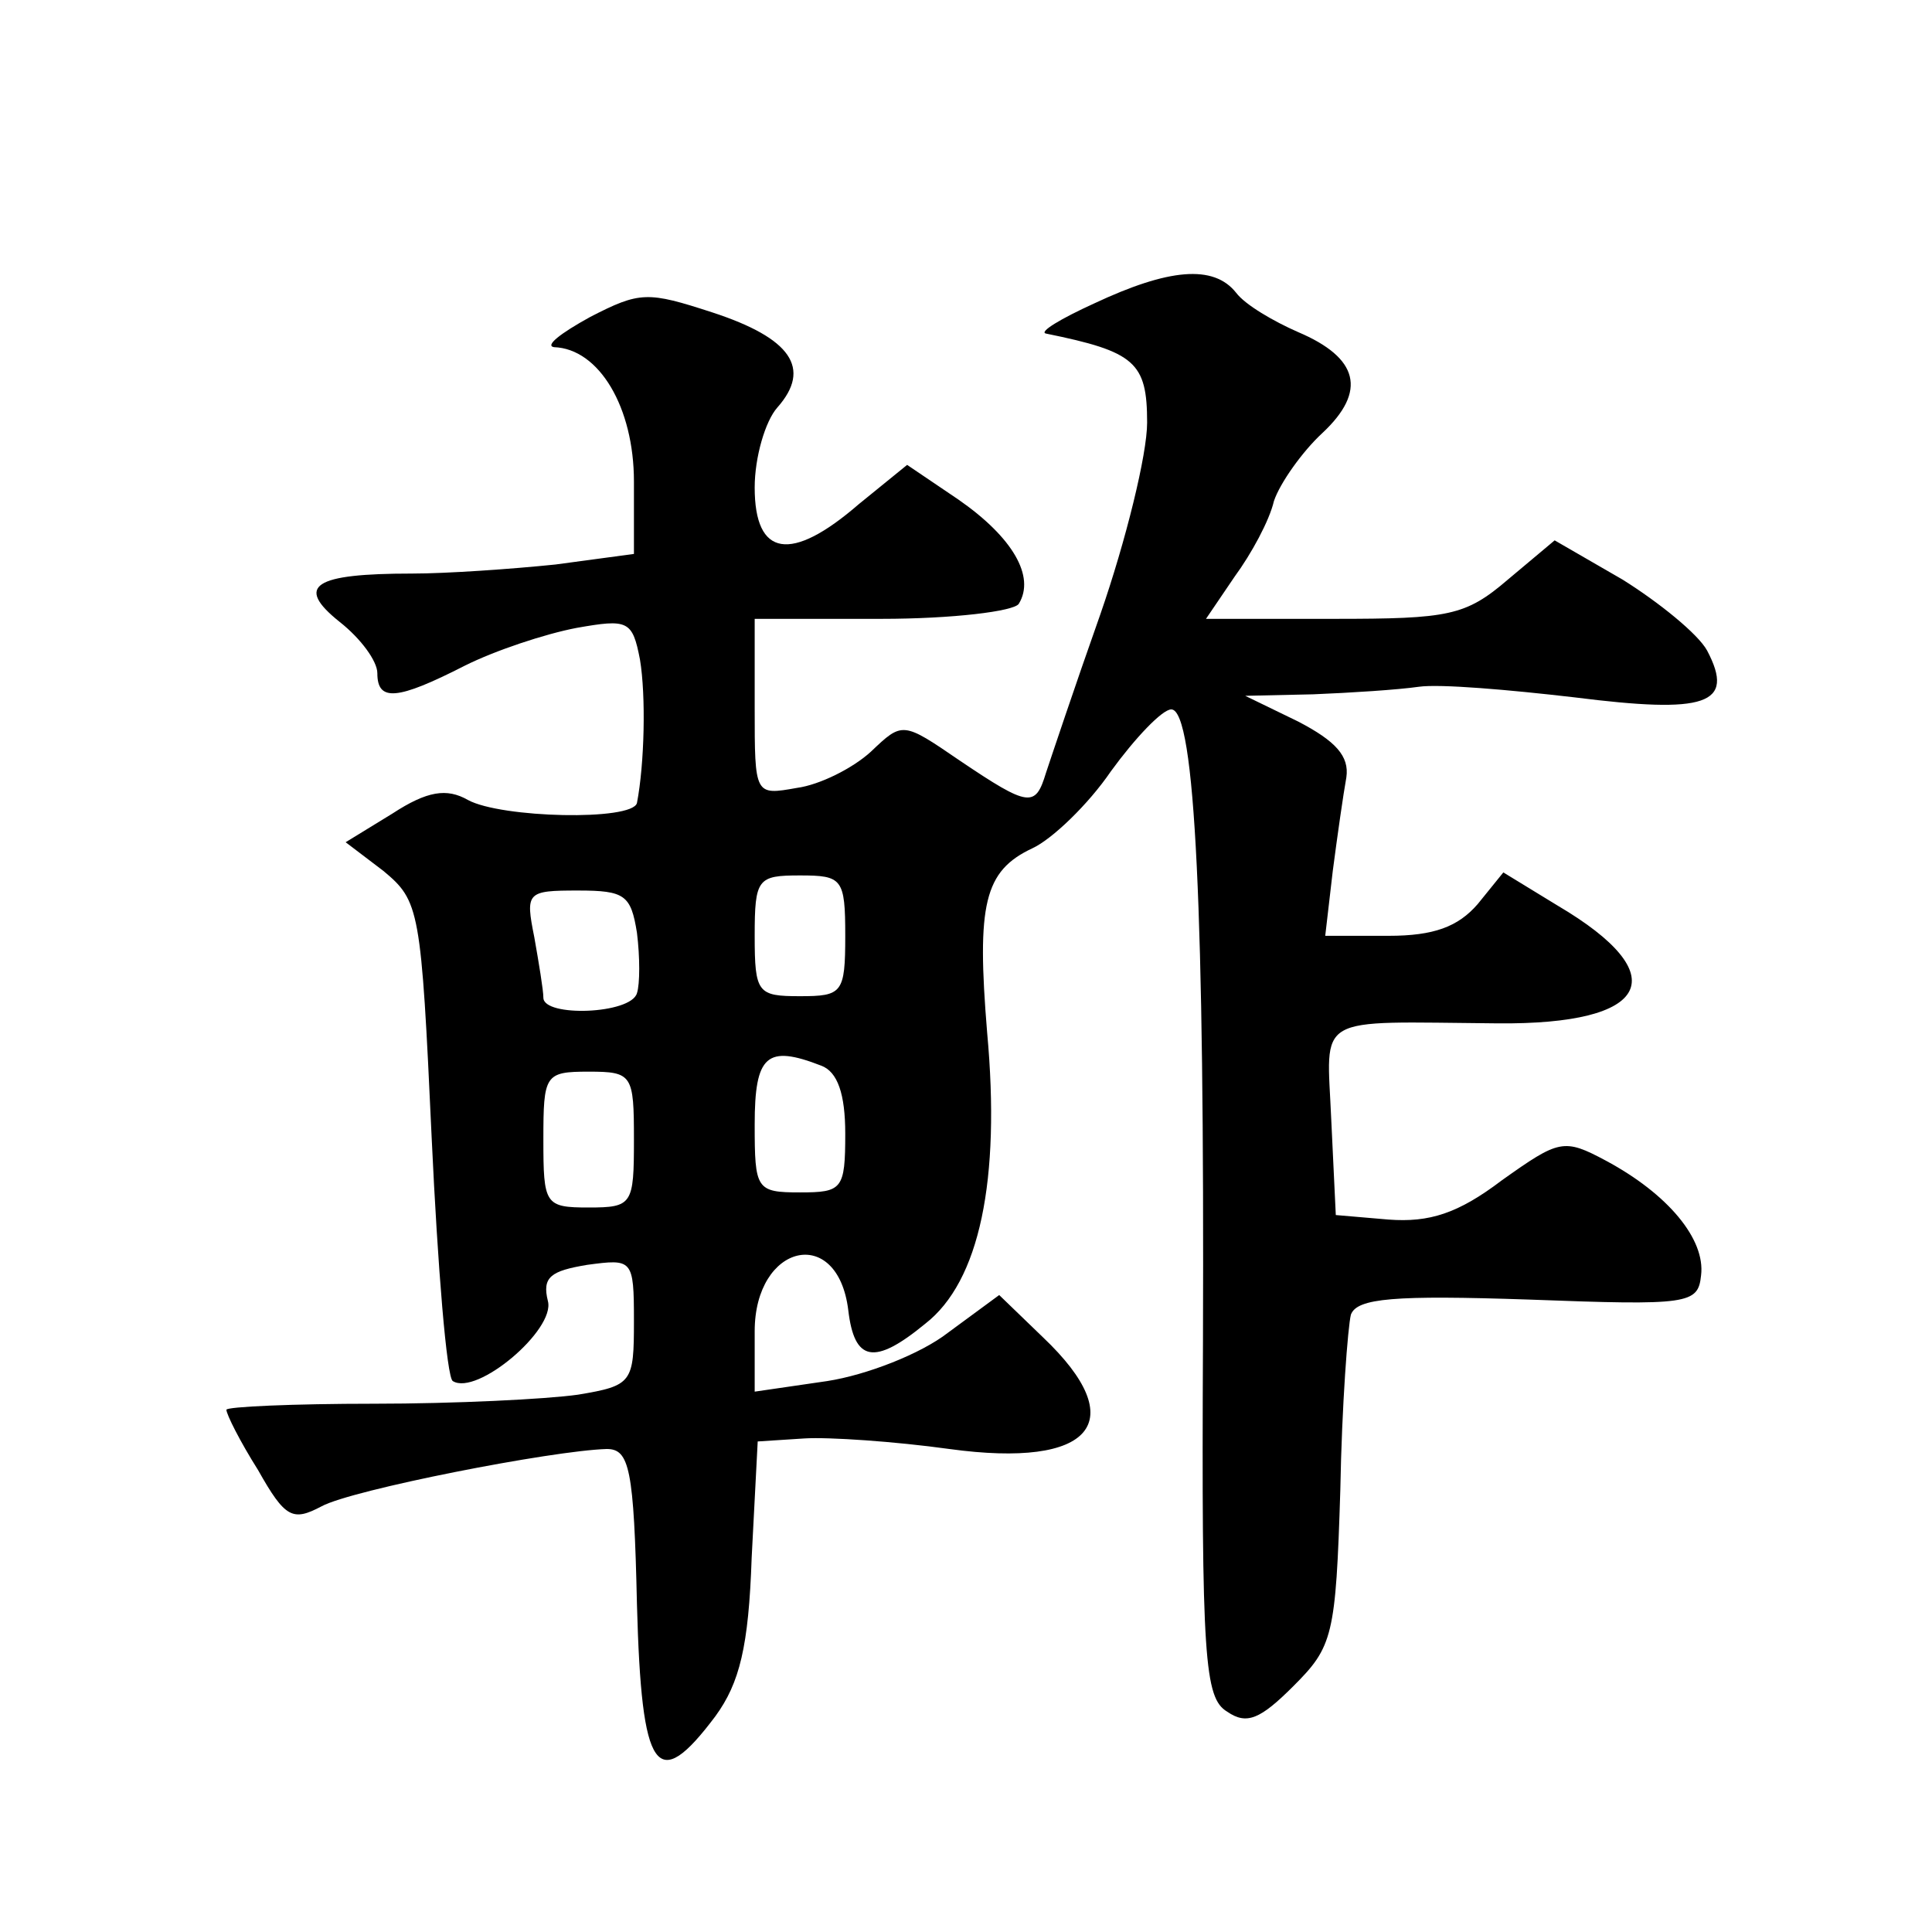
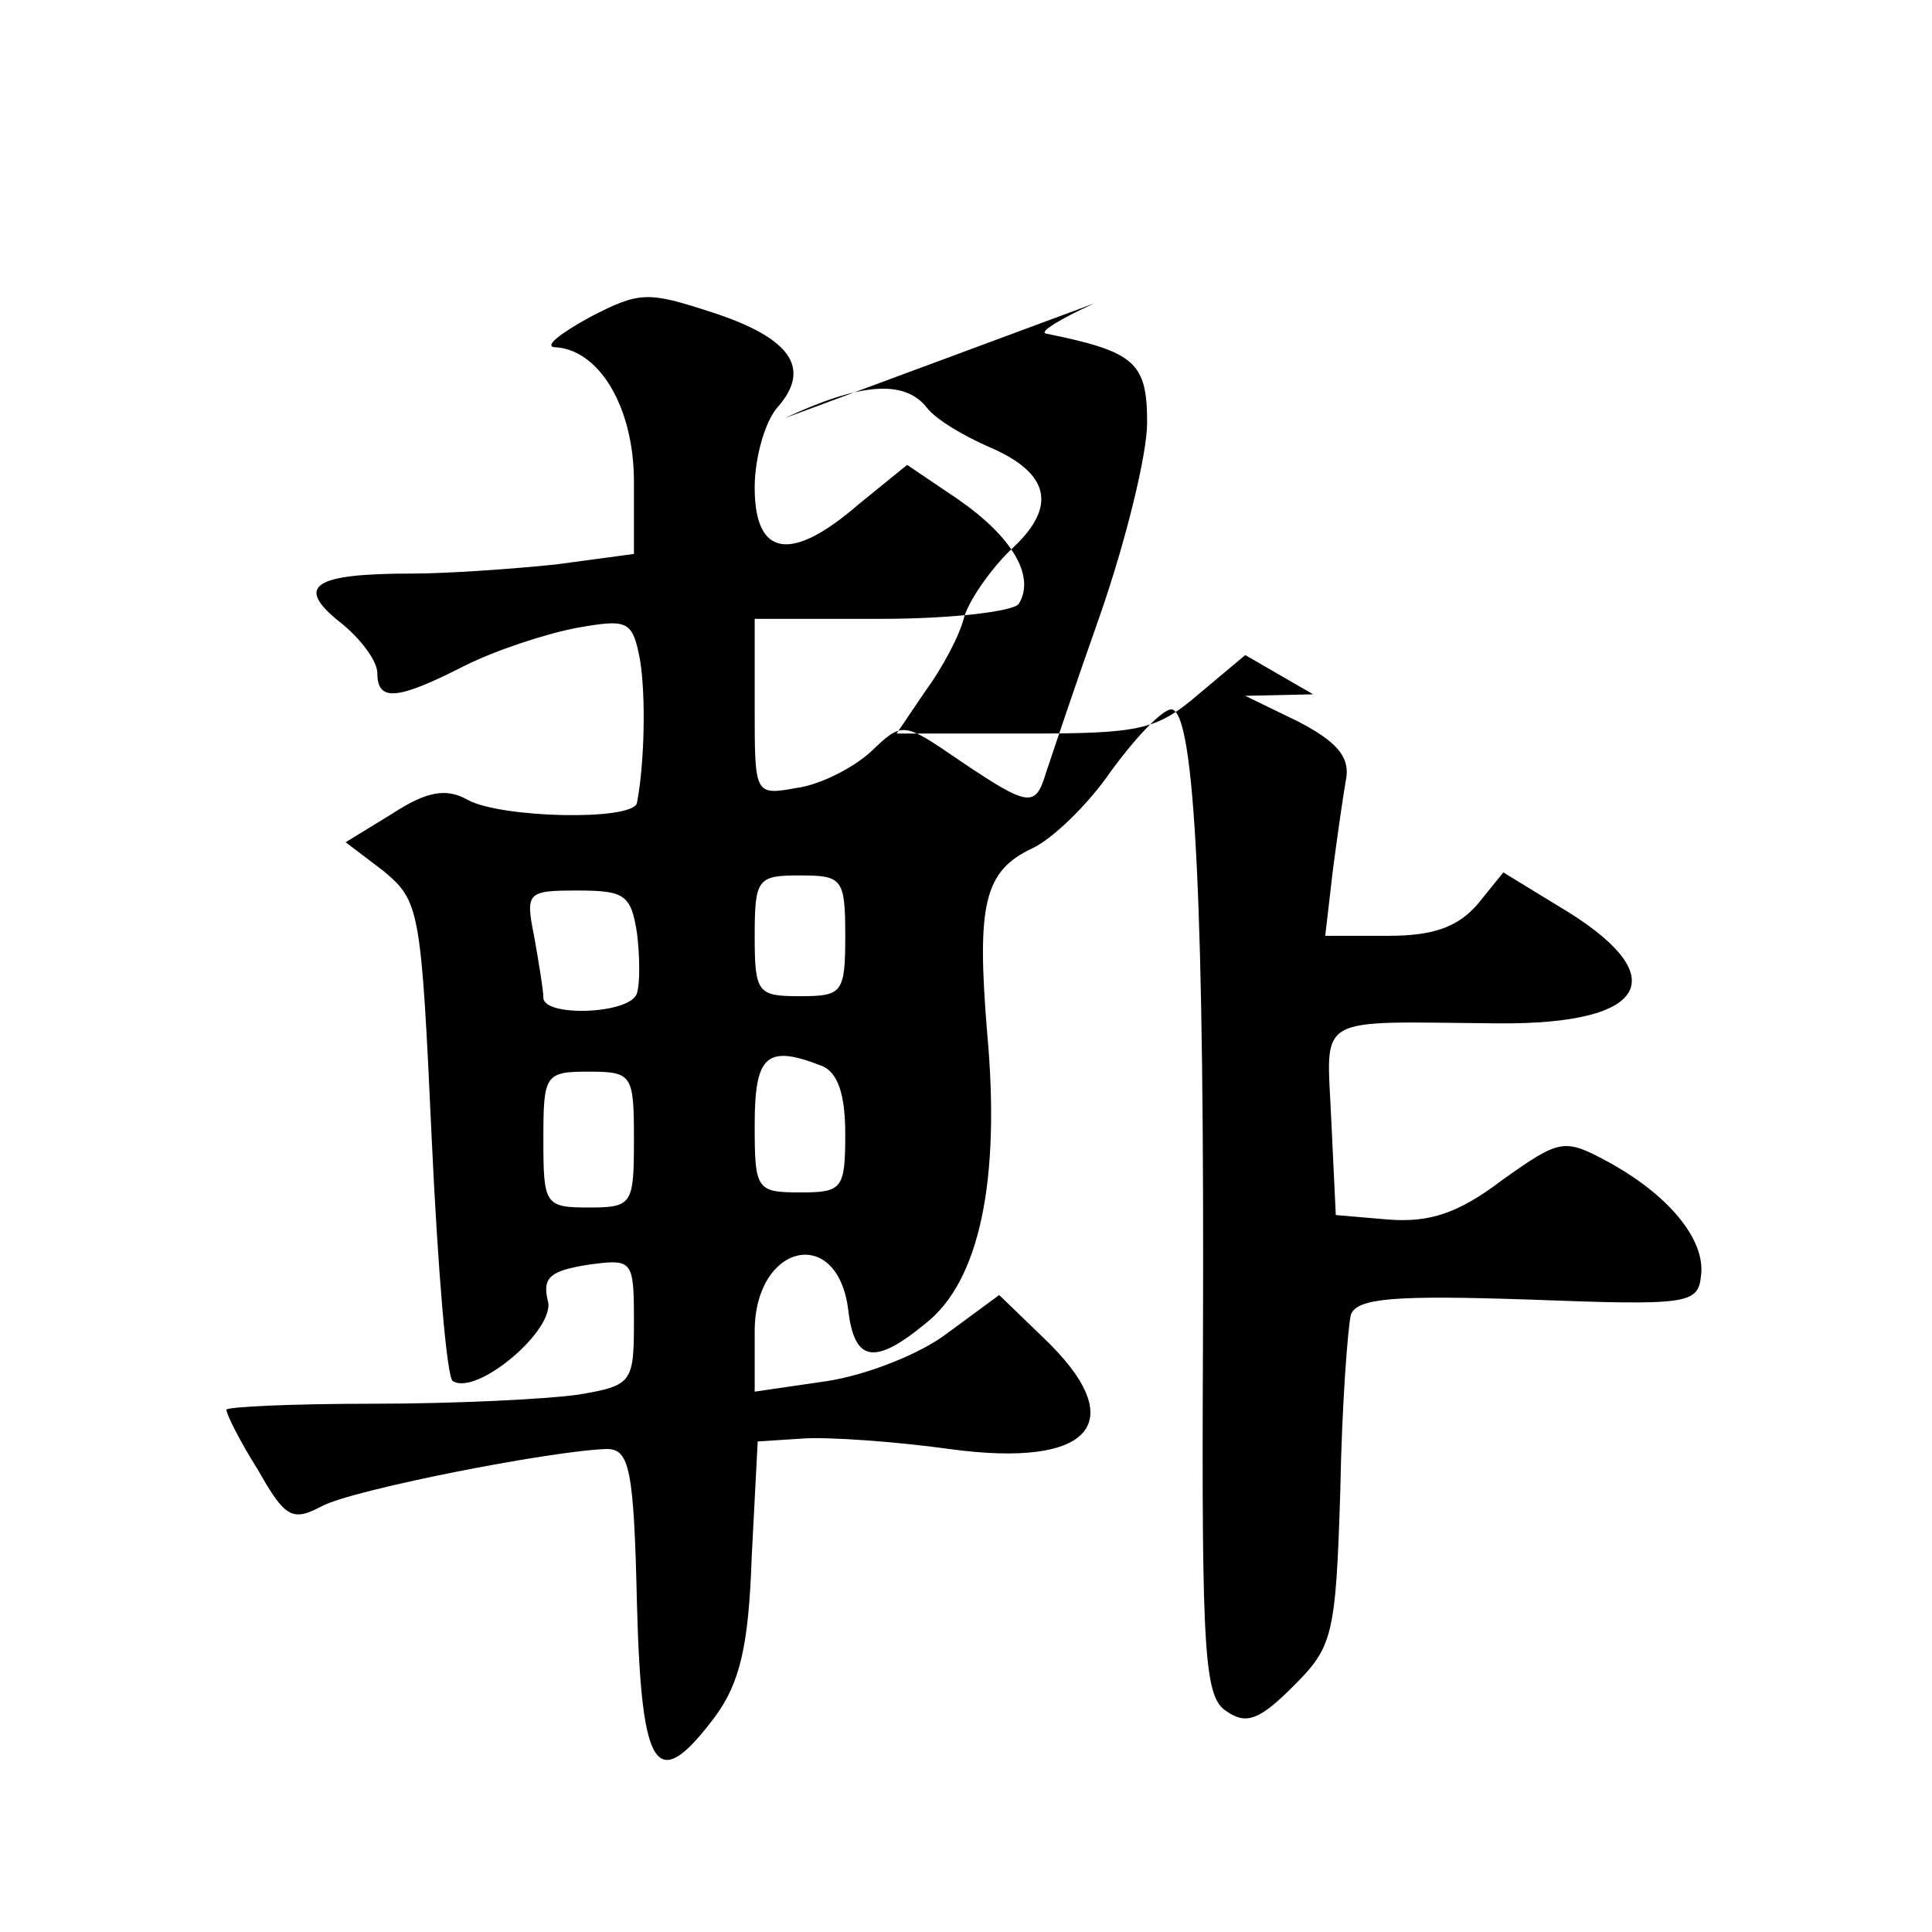
<svg xmlns="http://www.w3.org/2000/svg" version="1.0" width="128pt" height="128pt" viewBox="0 0 128 128" preserveAspectRatio="xMidYMid meet">
  <g transform="translate(0,128) scale(0.1,-0.1)" fill="#0" stroke="none">
-     <path d="M725 1079 c-22 -10 -37 -19 -32 -20 59 -12 67 -19 67 -59 0 -21 -14 -78 -31 -127 -17 -48 -33 -96 -36 -105 -7 -23 -11 -23 -57 8 -38 26 -38 26 -59 6 -12 -11 -34 -22 -49 -24 -28 -5 -28 -5 -28 53 l0 59 84 0 c47 0 88 5 91 10 11 18 -4 44 -40 69 l-34 23 -32 -26 c-45 -39 -69 -35 -69 11 0 20 7 44 15 53 23 26 9 46 -43 63 -43 14 -48 14 -81 -3 -20 -11 -30 -19 -24 -20 30 -1 53 -40 53 -89 l0 -48 -52 -7 c-29 -3 -72 -6 -95 -6 -65 0 -78 -8 -48 -32 14 -11 25 -26 25 -34 0 -19 13 -18 58 5 20 10 53 21 74 25 34 6 37 5 42 -21 4 -24 3 -69 -2 -95 -3 -12 -90 -10 -112 2 -14 8 -27 6 -50 -9 l-31 -19 25 -19 c24 -20 25 -25 32 -177 4 -86 10 -159 14 -161 16 -10 68 34 63 53 -4 16 2 20 26 24 30 4 31 4 31 -37 0 -41 -1 -43 -37 -49 -21 -3 -82 -6 -135 -6 -54 0 -98 -2 -98 -4 0 -3 9 -21 21 -40 18 -32 23 -34 42 -24 20 11 153 37 189 38 15 0 18 -13 20 -103 3 -112 13 -126 52 -74 16 22 22 46 24 105 l4 77 31 2 c16 1 60 -2 96 -7 95 -13 121 18 62 74 l-29 28 -34 -25 c-18 -14 -54 -28 -80 -32 l-48 -7 0 40 c0 58 55 71 62 14 4 -34 17 -37 51 -9 36 28 50 95 41 193 -7 85 -2 107 30 122 13 6 37 29 52 51 16 22 34 41 40 41 16 0 22 -137 21 -419 -1 -210 1 -236 16 -245 13 -9 22 -5 44 17 26 26 28 33 31 130 1 56 5 108 7 116 4 11 29 13 118 10 106 -4 112 -3 114 16 3 24 -22 54 -63 76 -28 15 -31 14 -69 -13 -29 -22 -48 -28 -75 -26 l-35 3 -3 63 c-3 71 -13 65 110 64 102 -1 118 32 40 78 l-36 22 -17 -21 c-13 -15 -29 -21 -59 -21 l-42 0 5 43 c3 23 7 51 9 62 2 14 -7 24 -32 37 l-35 17 45 1 c25 1 56 3 70 5 14 2 60 -2 103 -7 87 -11 107 -5 88 31 -6 11 -32 32 -56 47 l-45 26 -31 -26 c-28 -24 -39 -26 -115 -26 l-85 0 19 28 c11 15 23 37 26 50 4 12 19 33 32 45 30 28 24 50 -16 67 -16 7 -35 18 -41 26 -15 19 -45 16 -94 -7z m-165 -419 c0 -38 -2 -40 -30 -40 -28 0 -30 2 -30 40 0 38 2 40 30 40 28 0 30 -2 30 -40z m-138 2 c2 -16 2 -34 0 -40 -4 -14 -62 -16 -62 -3 0 5 -3 23 -6 40 -6 30 -5 31 29 31 31 0 35 -3 39 -28z m122 -88 c11 -4 16 -19 16 -45 0 -37 -2 -39 -30 -39 -29 0 -30 2 -30 45 0 46 8 53 44 39z m-124 -49 c0 -43 -1 -45 -30 -45 -29 0 -30 2 -30 45 0 43 1 45 30 45 29 0 30 -2 30 -45z" />
+     <path d="M725 1079 c-22 -10 -37 -19 -32 -20 59 -12 67 -19 67 -59 0 -21 -14 -78 -31 -127 -17 -48 -33 -96 -36 -105 -7 -23 -11 -23 -57 8 -38 26 -38 26 -59 6 -12 -11 -34 -22 -49 -24 -28 -5 -28 -5 -28 53 l0 59 84 0 c47 0 88 5 91 10 11 18 -4 44 -40 69 l-34 23 -32 -26 c-45 -39 -69 -35 -69 11 0 20 7 44 15 53 23 26 9 46 -43 63 -43 14 -48 14 -81 -3 -20 -11 -30 -19 -24 -20 30 -1 53 -40 53 -89 l0 -48 -52 -7 c-29 -3 -72 -6 -95 -6 -65 0 -78 -8 -48 -32 14 -11 25 -26 25 -34 0 -19 13 -18 58 5 20 10 53 21 74 25 34 6 37 5 42 -21 4 -24 3 -69 -2 -95 -3 -12 -90 -10 -112 2 -14 8 -27 6 -50 -9 l-31 -19 25 -19 c24 -20 25 -25 32 -177 4 -86 10 -159 14 -161 16 -10 68 34 63 53 -4 16 2 20 26 24 30 4 31 4 31 -37 0 -41 -1 -43 -37 -49 -21 -3 -82 -6 -135 -6 -54 0 -98 -2 -98 -4 0 -3 9 -21 21 -40 18 -32 23 -34 42 -24 20 11 153 37 189 38 15 0 18 -13 20 -103 3 -112 13 -126 52 -74 16 22 22 46 24 105 l4 77 31 2 c16 1 60 -2 96 -7 95 -13 121 18 62 74 l-29 28 -34 -25 c-18 -14 -54 -28 -80 -32 l-48 -7 0 40 c0 58 55 71 62 14 4 -34 17 -37 51 -9 36 28 50 95 41 193 -7 85 -2 107 30 122 13 6 37 29 52 51 16 22 34 41 40 41 16 0 22 -137 21 -419 -1 -210 1 -236 16 -245 13 -9 22 -5 44 17 26 26 28 33 31 130 1 56 5 108 7 116 4 11 29 13 118 10 106 -4 112 -3 114 16 3 24 -22 54 -63 76 -28 15 -31 14 -69 -13 -29 -22 -48 -28 -75 -26 l-35 3 -3 63 c-3 71 -13 65 110 64 102 -1 118 32 40 78 l-36 22 -17 -21 c-13 -15 -29 -21 -59 -21 l-42 0 5 43 c3 23 7 51 9 62 2 14 -7 24 -32 37 l-35 17 45 1 l-45 26 -31 -26 c-28 -24 -39 -26 -115 -26 l-85 0 19 28 c11 15 23 37 26 50 4 12 19 33 32 45 30 28 24 50 -16 67 -16 7 -35 18 -41 26 -15 19 -45 16 -94 -7z m-165 -419 c0 -38 -2 -40 -30 -40 -28 0 -30 2 -30 40 0 38 2 40 30 40 28 0 30 -2 30 -40z m-138 2 c2 -16 2 -34 0 -40 -4 -14 -62 -16 -62 -3 0 5 -3 23 -6 40 -6 30 -5 31 29 31 31 0 35 -3 39 -28z m122 -88 c11 -4 16 -19 16 -45 0 -37 -2 -39 -30 -39 -29 0 -30 2 -30 45 0 46 8 53 44 39z m-124 -49 c0 -43 -1 -45 -30 -45 -29 0 -30 2 -30 45 0 43 1 45 30 45 29 0 30 -2 30 -45z" />
  </g>
</svg>